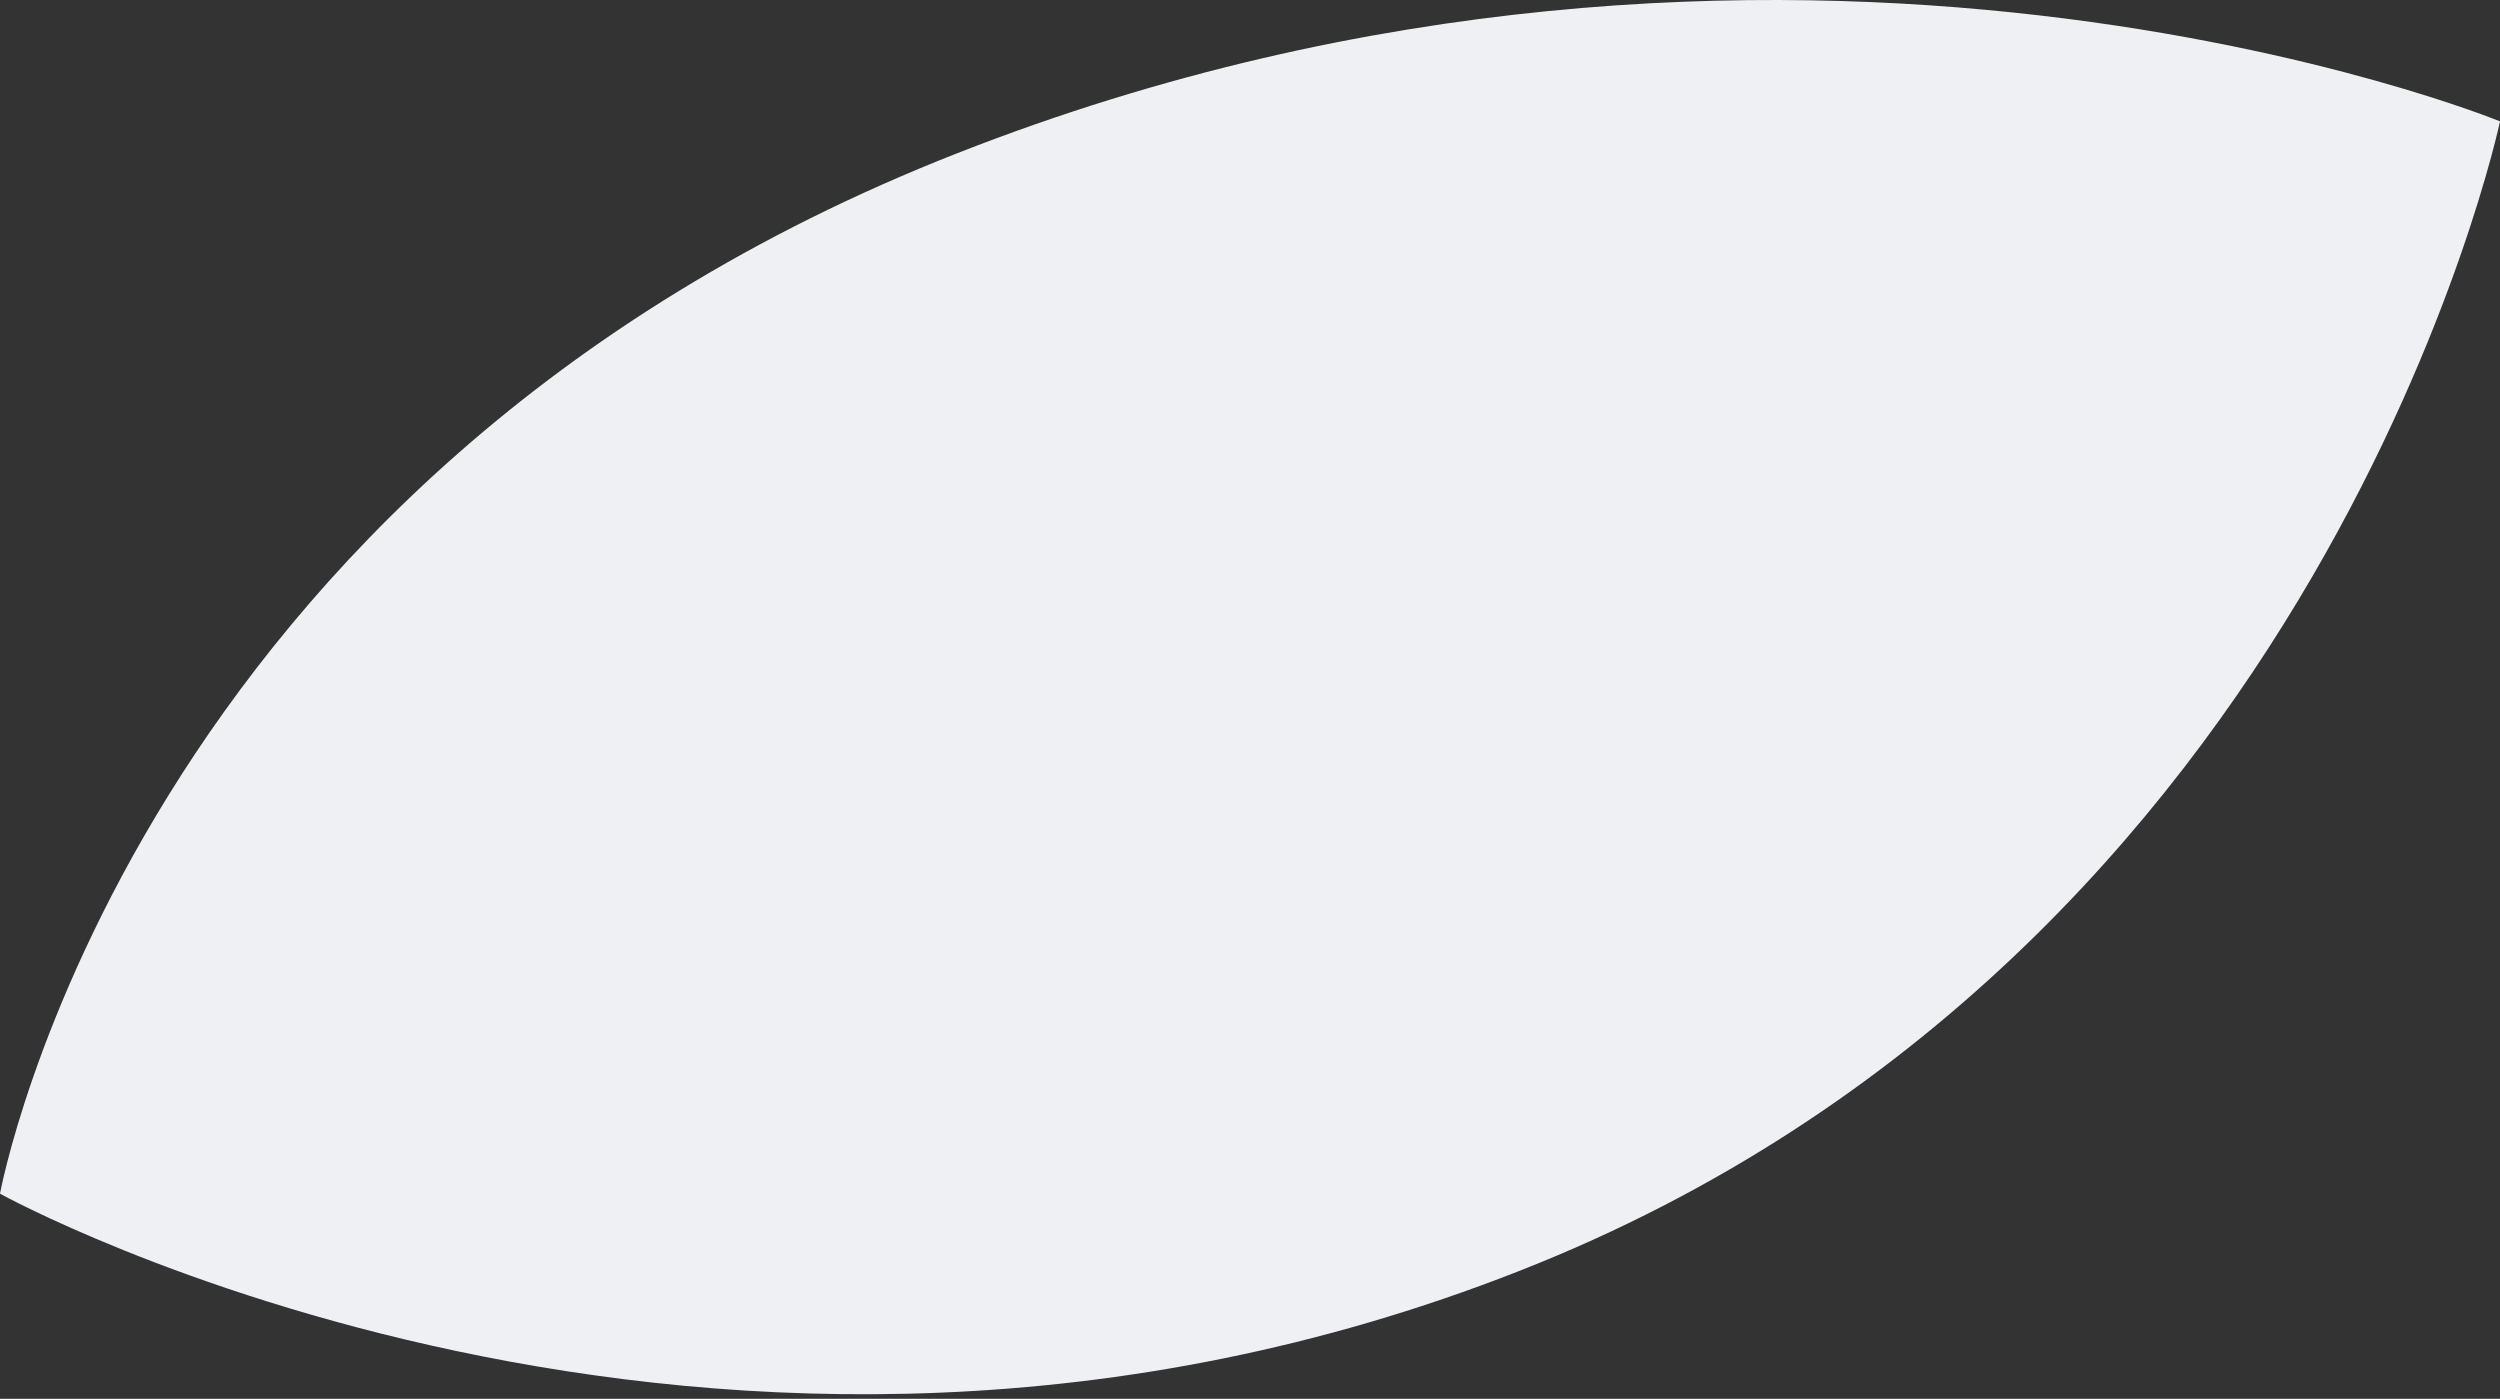
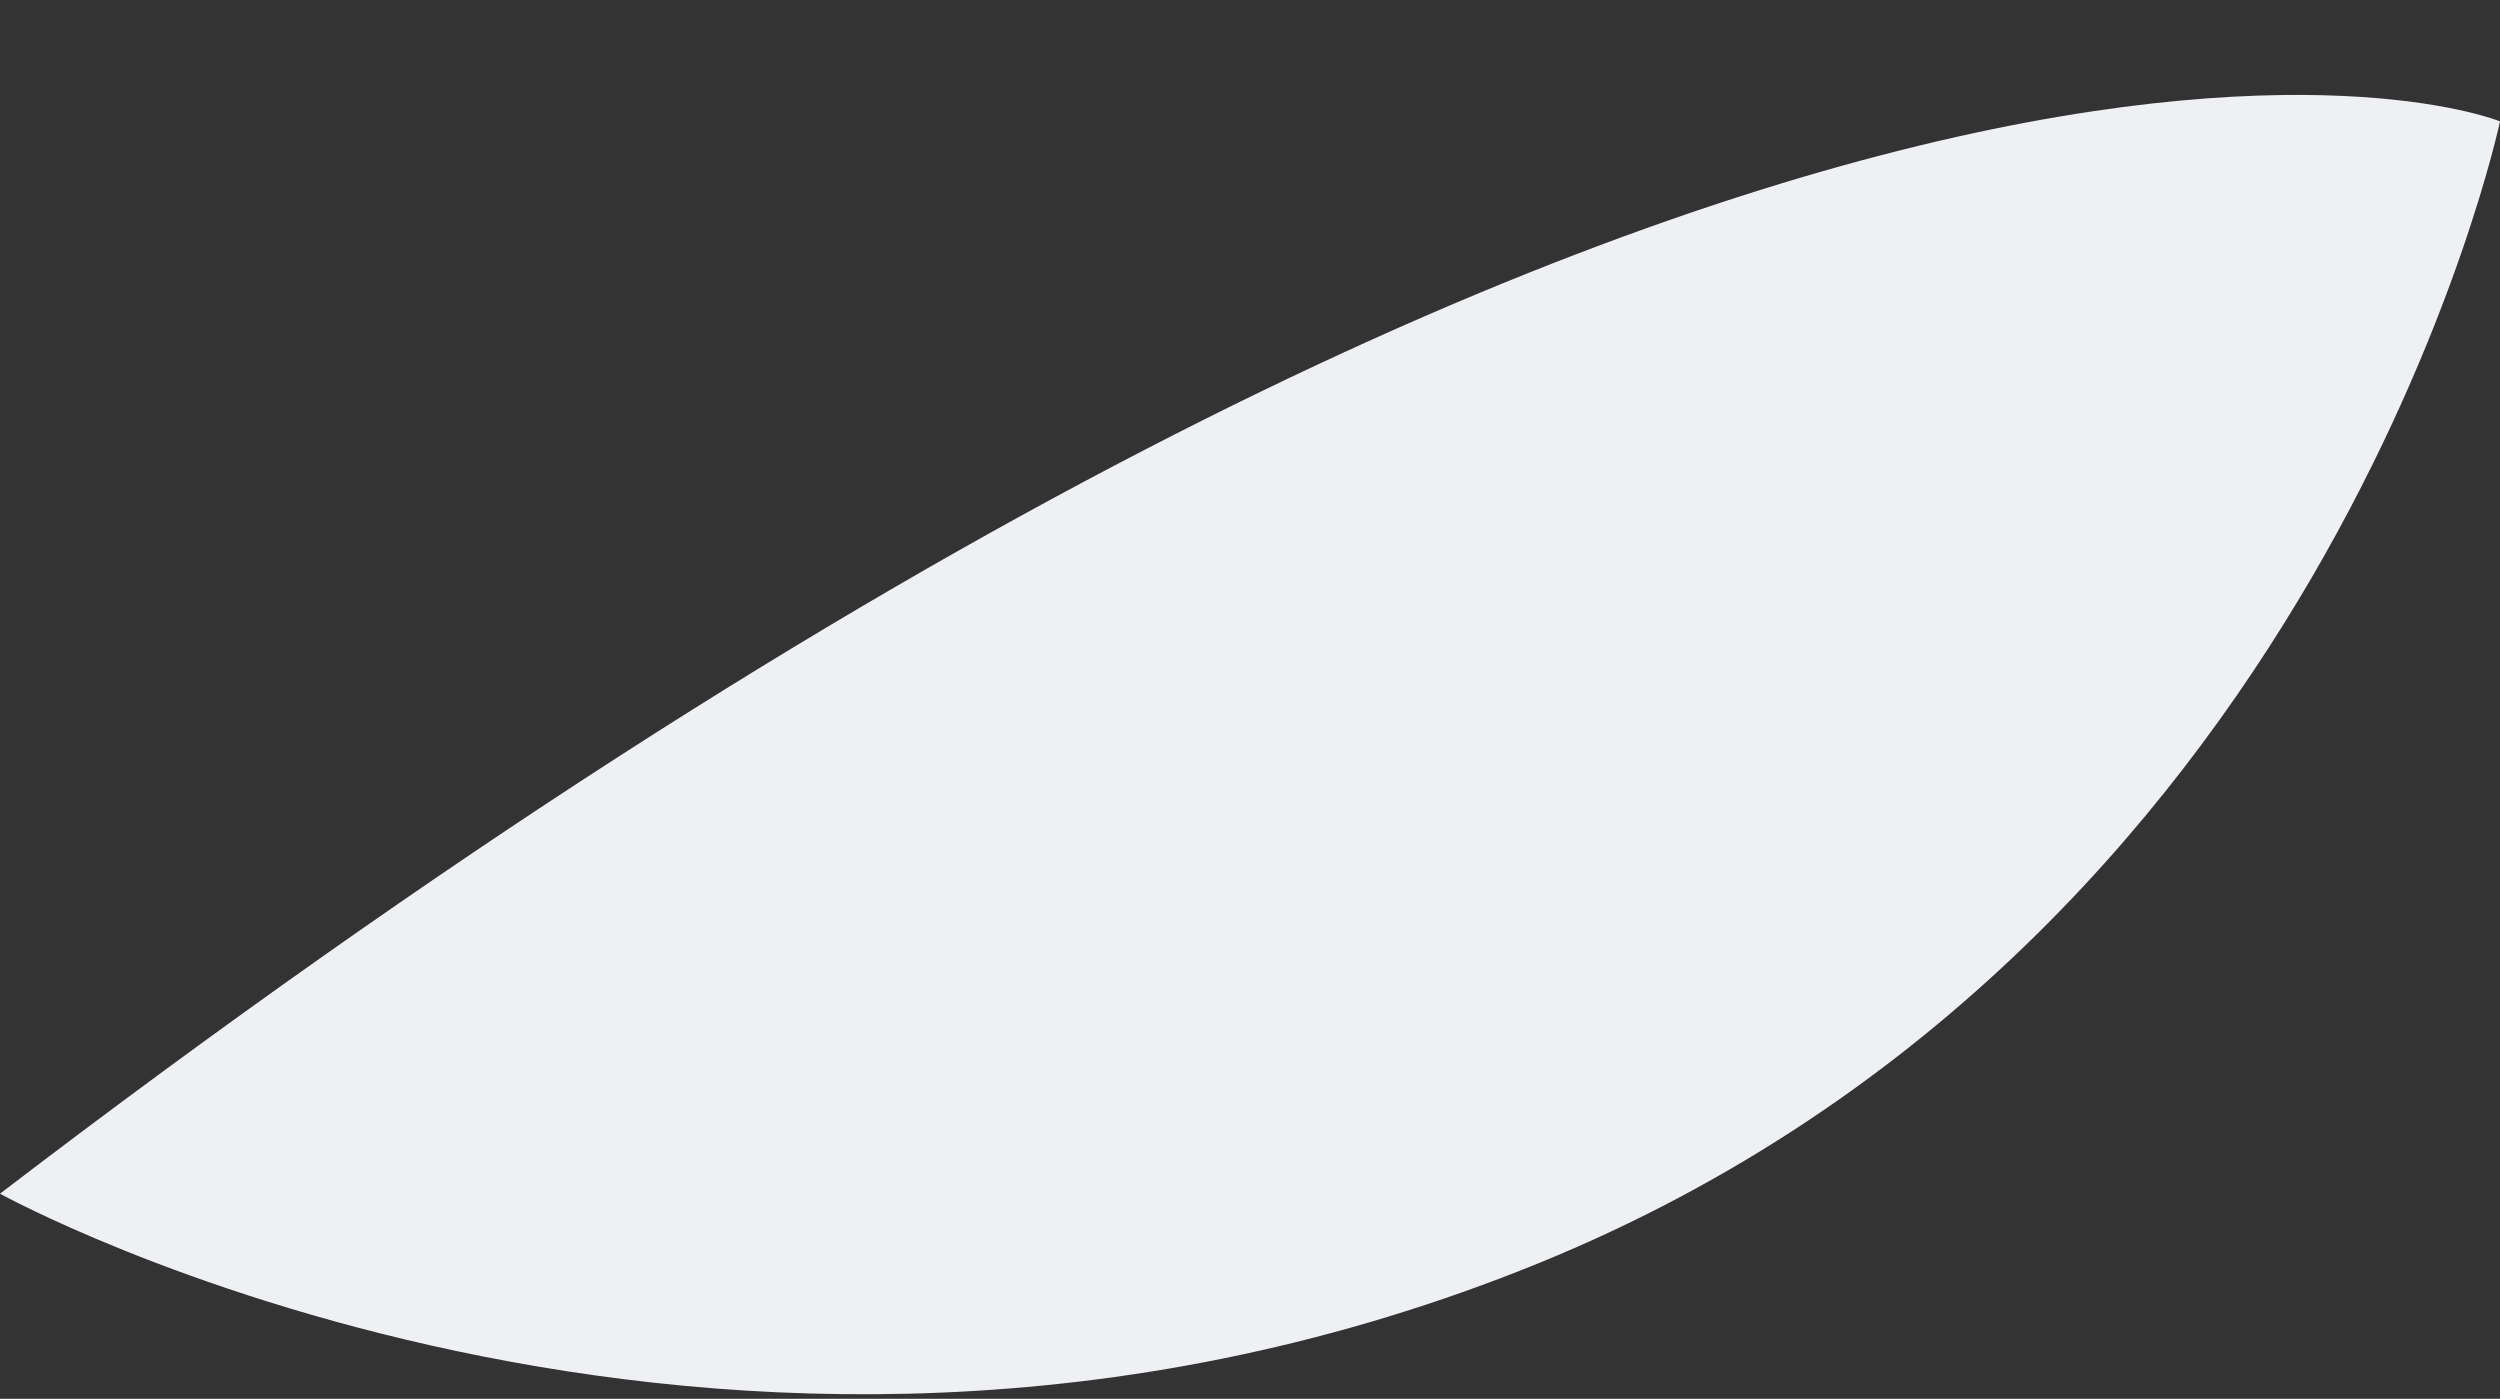
<svg xmlns="http://www.w3.org/2000/svg" width="84" height="47" viewBox="0 0 84 47" fill="none">
  <rect x="0" y="0" width="84" height="47" fill="#333333" stroke="none" />
-   <path d="M0 40.108C0 40.108 4.388 16.037 32.18 5.142C60.008 -5.77 84 4.078 84 4.078C84 4.078 78.114 32.084 51.035 42.709C23.939 53.351 0 40.108 0 40.108Z" fill="#EFF0F4" />
+   <path d="M0 40.108C60.008 -5.77 84 4.078 84 4.078C84 4.078 78.114 32.084 51.035 42.709C23.939 53.351 0 40.108 0 40.108Z" fill="#EFF0F4" />
</svg>